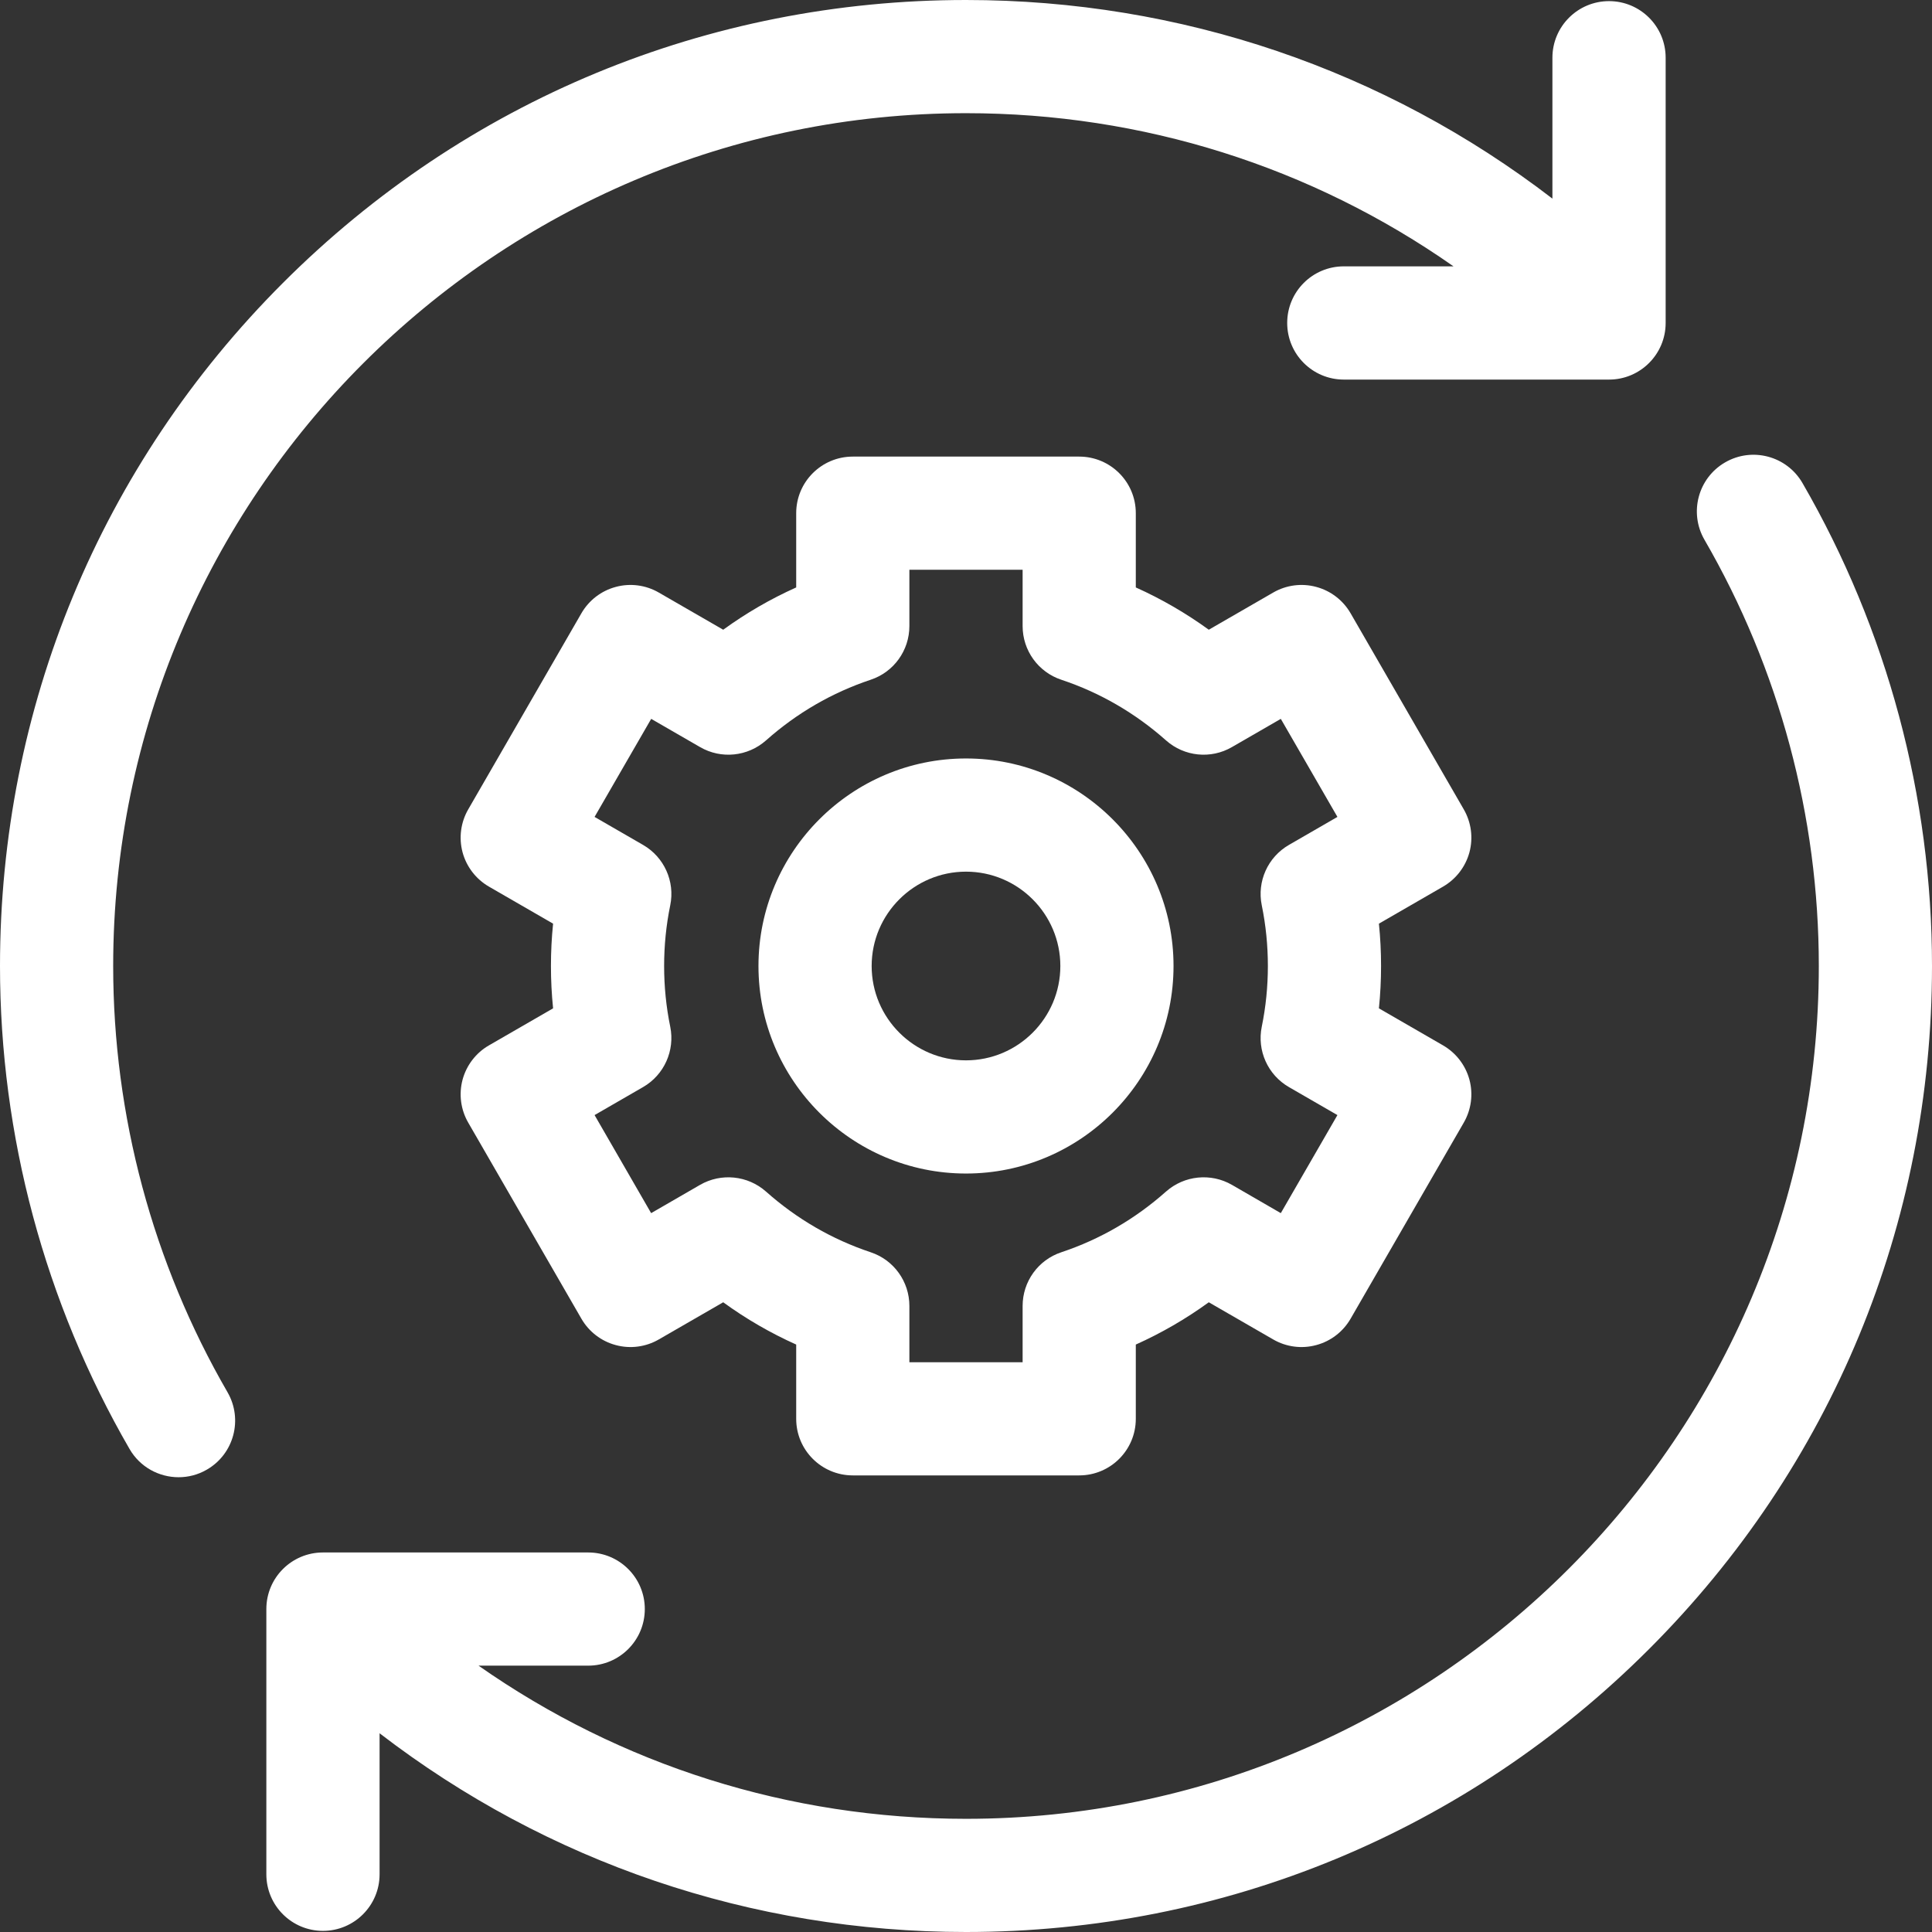
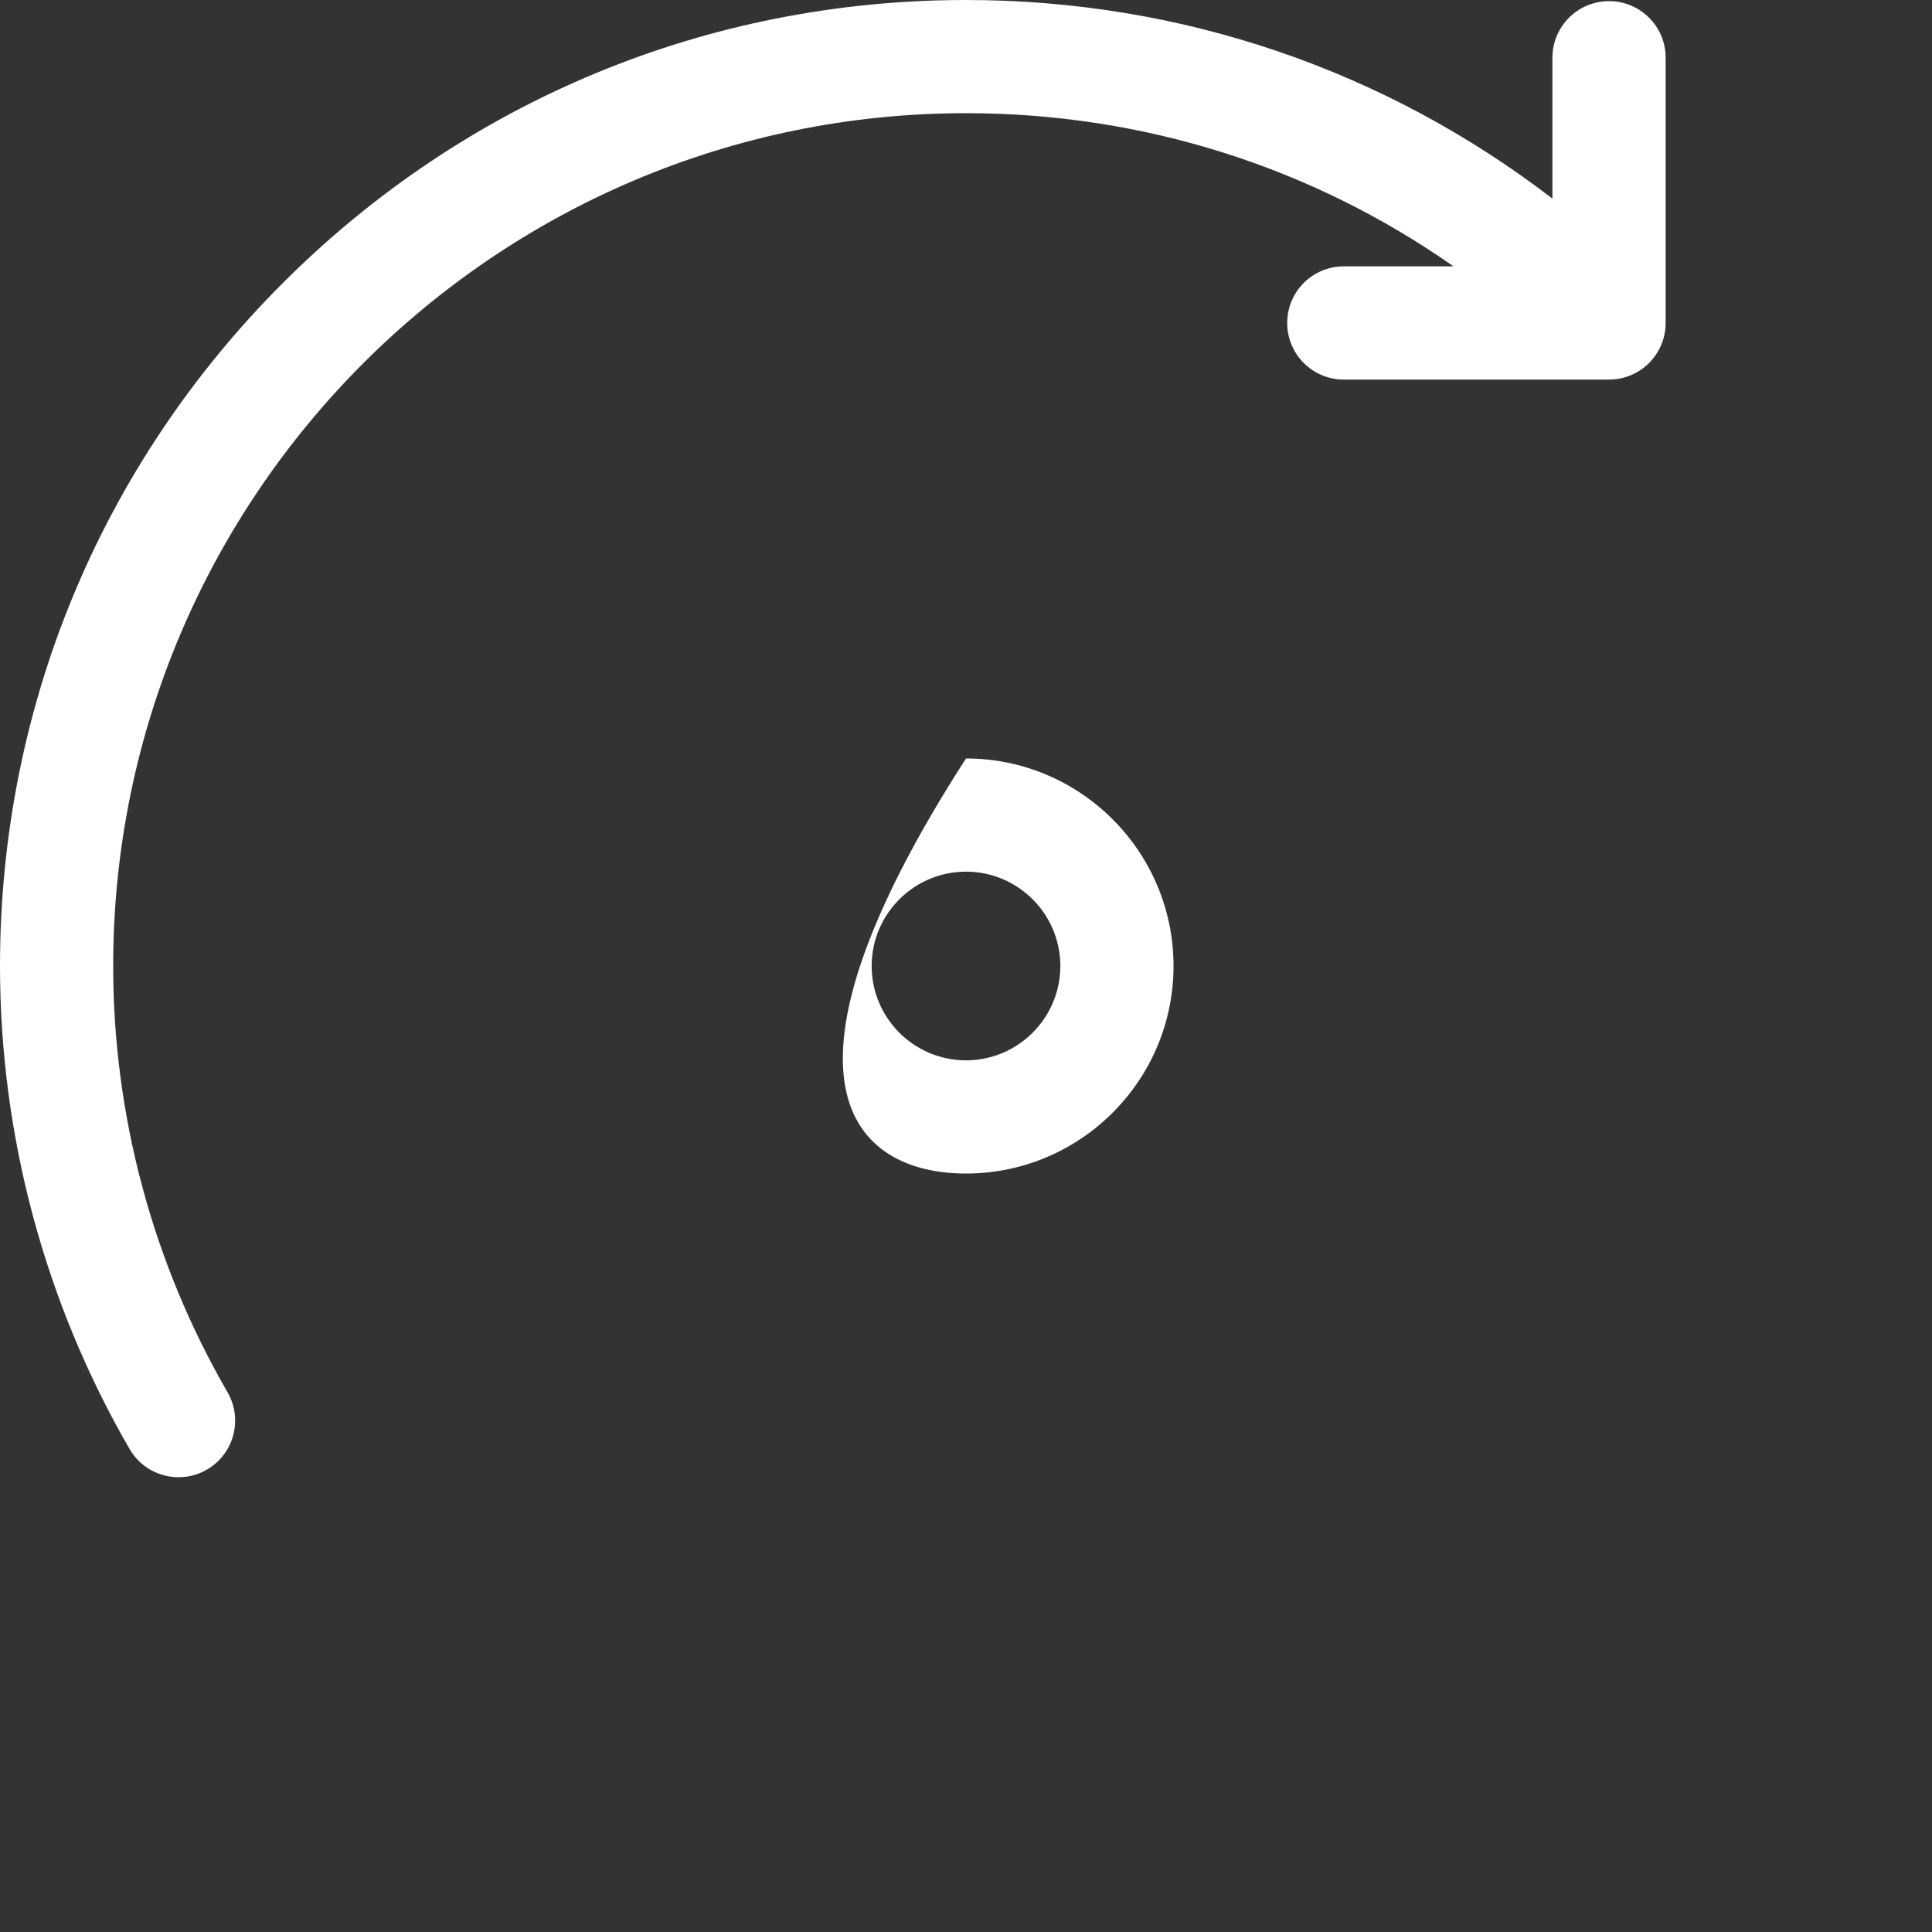
<svg xmlns="http://www.w3.org/2000/svg" width="36" height="36" viewBox="0 0 36 36" fill="none">
  <rect x="0" y="0" width="36" height="36" fill="#333333" stroke="none" />
  <g clip-path="url(#clip0_217_159)">
    <path d="M2.109 18C2.109 9.238 9.238 2.109 18 2.109C21.295 2.109 24.438 3.109 27.084 4.963H25.04C24.457 4.963 23.985 5.435 23.985 6.018C23.985 6.6 24.457 7.073 25.04 7.073H29.982C30.565 7.073 31.037 6.6 31.037 6.018V1.075C31.037 0.493 30.565 0.021 29.982 0.021C29.4 0.021 28.927 0.493 28.927 1.075V3.701C25.804 1.301 22.002 0 18 0C13.192 0 8.672 1.872 5.272 5.272C1.872 8.672 0 13.192 0 18C0 21.159 0.835 24.271 2.414 27C2.609 27.338 2.964 27.526 3.328 27.526C3.507 27.526 3.689 27.481 3.855 27.384C4.359 27.093 4.531 26.448 4.24 25.943C2.846 23.535 2.109 20.788 2.109 18Z" fill="white" />
-     <path d="M33.586 9C33.294 8.496 32.649 8.324 32.145 8.616C31.641 8.907 31.469 9.553 31.76 10.057C33.154 12.465 33.891 15.212 33.891 18C33.891 26.762 26.762 33.891 18 33.891C14.705 33.891 11.563 32.891 8.917 31.037H10.96C11.543 31.037 12.015 30.565 12.015 29.982C12.015 29.4 11.543 28.928 10.96 28.928H6.018C5.435 28.928 4.963 29.4 4.963 29.982V34.925C4.963 35.507 5.435 35.979 6.018 35.979C6.6 35.979 7.073 35.507 7.073 34.925V32.297C10.196 34.698 13.998 36 18 36C22.808 36 27.328 34.128 30.728 30.728C34.128 27.328 36 22.808 36 18C36 14.841 35.165 11.729 33.586 9Z" fill="white" />
-     <path d="M27.381 15.881C27.453 15.611 27.415 15.323 27.275 15.081L25.166 11.427C25.026 11.185 24.796 11.008 24.525 10.936C24.255 10.863 23.967 10.901 23.725 11.041L22.524 11.734C22.098 11.425 21.643 11.161 21.164 10.946V9.562C21.164 8.98 20.692 8.508 20.109 8.508H15.891C15.308 8.508 14.836 8.98 14.836 9.562V10.946C14.357 11.161 13.903 11.424 13.476 11.734L12.275 11.041C12.033 10.901 11.745 10.863 11.475 10.936C11.204 11.008 10.974 11.185 10.834 11.427L8.725 15.081C8.585 15.323 8.547 15.611 8.619 15.881C8.692 16.151 8.869 16.381 9.111 16.521L10.306 17.211C10.279 17.473 10.266 17.736 10.266 18C10.266 18.264 10.279 18.527 10.306 18.789L9.111 19.479C8.869 19.618 8.692 19.849 8.619 20.119C8.547 20.389 8.585 20.677 8.725 20.919L10.834 24.573C10.974 24.815 11.204 24.992 11.475 25.064C11.745 25.137 12.033 25.099 12.275 24.959L13.476 24.266C13.902 24.576 14.357 24.839 14.836 25.054V26.438C14.836 27.02 15.308 27.492 15.891 27.492H20.109C20.692 27.492 21.164 27.02 21.164 26.438V25.054C21.643 24.839 22.097 24.576 22.524 24.266L23.725 24.959C23.967 25.099 24.255 25.137 24.525 25.064C24.796 24.992 25.026 24.815 25.166 24.573L27.275 20.919C27.415 20.677 27.453 20.389 27.381 20.119C27.308 19.849 27.131 19.619 26.889 19.479L25.694 18.789C25.721 18.527 25.734 18.264 25.734 18C25.734 17.736 25.721 17.473 25.694 17.211L26.889 16.521C27.131 16.381 27.308 16.151 27.381 15.881ZM23.511 16.868C23.587 17.238 23.625 17.619 23.625 18C23.625 18.381 23.587 18.762 23.511 19.132C23.42 19.576 23.624 20.029 24.017 20.256L24.921 20.778L23.866 22.605L22.955 22.078C22.562 21.852 22.067 21.902 21.727 22.203C21.152 22.714 20.496 23.094 19.776 23.334C19.345 23.477 19.055 23.88 19.055 24.334V25.383H16.945V24.334C16.945 23.88 16.655 23.477 16.224 23.334C15.504 23.094 14.848 22.714 14.273 22.203C13.933 21.902 13.438 21.852 13.045 22.078L12.133 22.605L11.079 20.778L11.983 20.256C12.376 20.029 12.579 19.576 12.489 19.132C12.413 18.762 12.375 18.381 12.375 18C12.375 17.619 12.413 17.238 12.489 16.868C12.58 16.424 12.376 15.971 11.983 15.744L11.079 15.222L12.134 13.395L13.045 13.921C13.438 14.149 13.933 14.098 14.273 13.797C14.848 13.286 15.504 12.906 16.224 12.666C16.655 12.523 16.945 12.12 16.945 11.666V10.617H19.055V11.666C19.055 12.12 19.345 12.523 19.776 12.666C20.496 12.906 21.152 13.286 21.728 13.797C22.067 14.098 22.562 14.149 22.955 13.921L23.866 13.395L24.921 15.222L24.017 15.744C23.624 15.971 23.42 16.424 23.511 16.868Z" fill="white" />
-     <path d="M18 14.133C15.868 14.133 14.133 15.868 14.133 18C14.133 20.132 15.868 21.867 18 21.867C20.132 21.867 21.867 20.132 21.867 18C21.867 15.868 20.132 14.133 18 14.133ZM18 19.758C17.031 19.758 16.242 18.969 16.242 18C16.242 17.031 17.031 16.242 18 16.242C18.969 16.242 19.758 17.031 19.758 18C19.758 18.969 18.969 19.758 18 19.758Z" fill="white" />
+     <path d="M18 14.133C14.133 20.132 15.868 21.867 18 21.867C20.132 21.867 21.867 20.132 21.867 18C21.867 15.868 20.132 14.133 18 14.133ZM18 19.758C17.031 19.758 16.242 18.969 16.242 18C16.242 17.031 17.031 16.242 18 16.242C18.969 16.242 19.758 17.031 19.758 18C19.758 18.969 18.969 19.758 18 19.758Z" fill="white" />
  </g>
  <defs>
    <clipPath id="clip0_217_159">
      <rect width="36" height="36" fill="white" />
    </clipPath>
  </defs>
</svg>